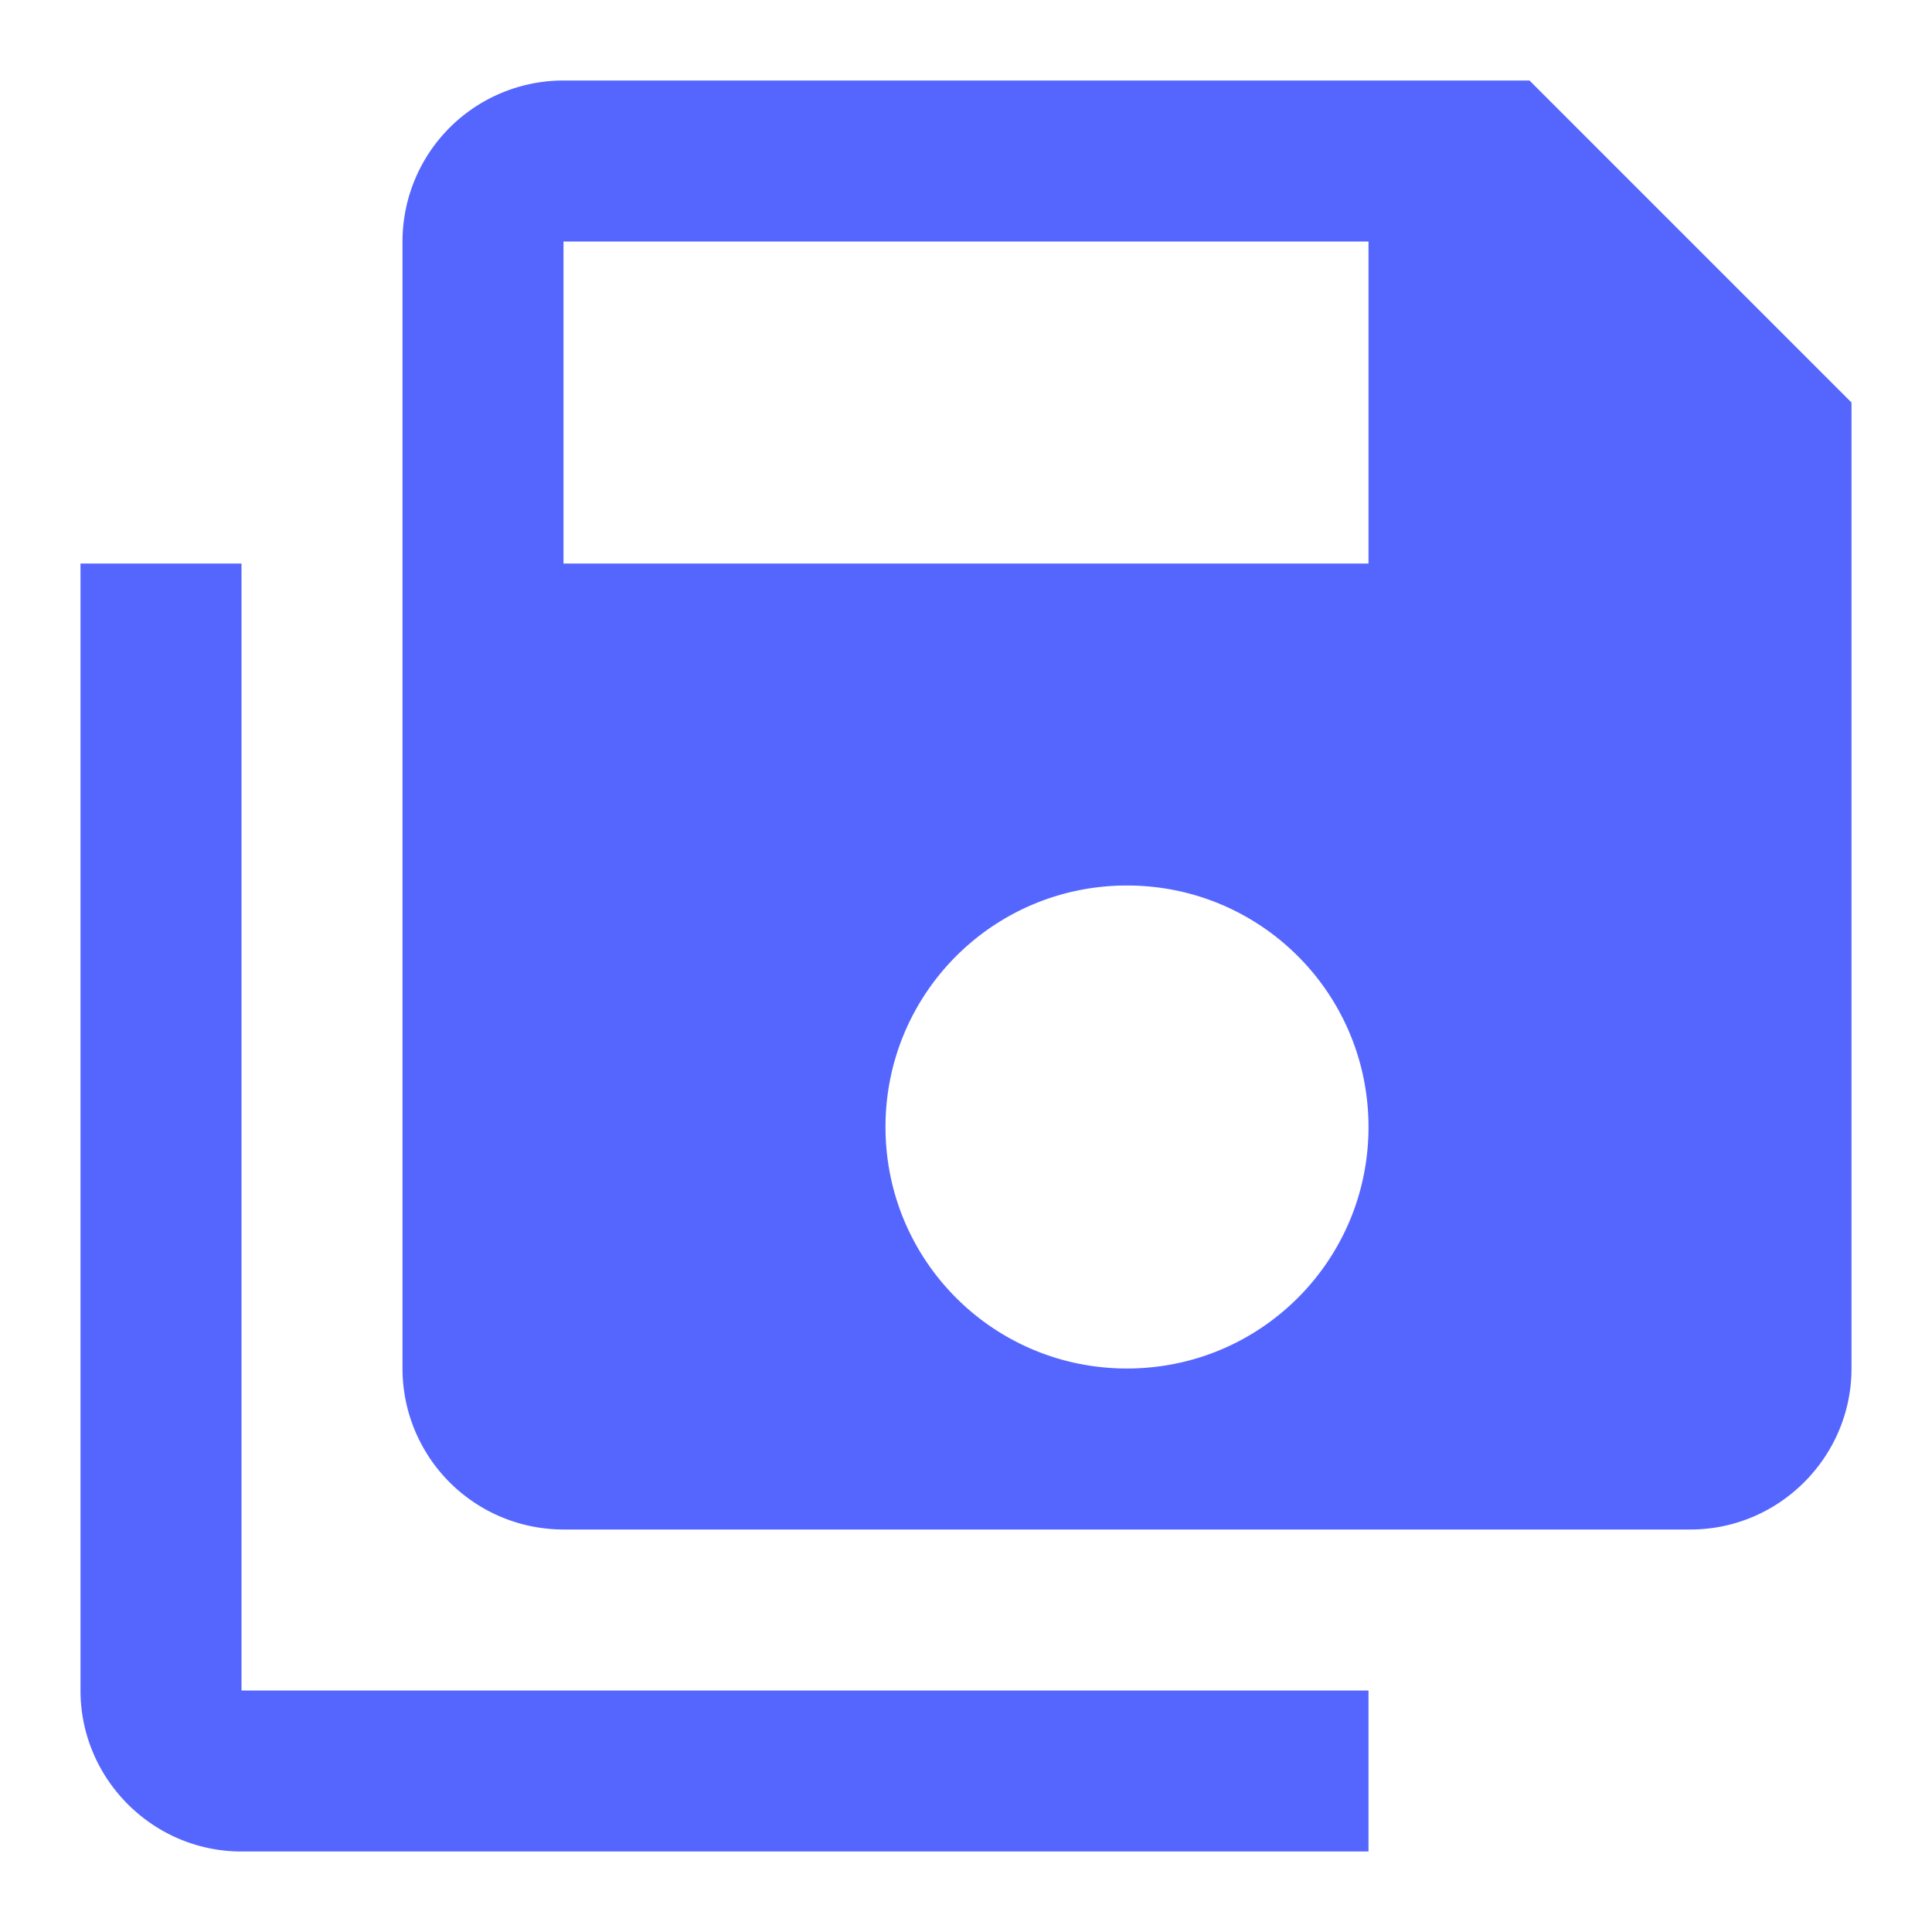
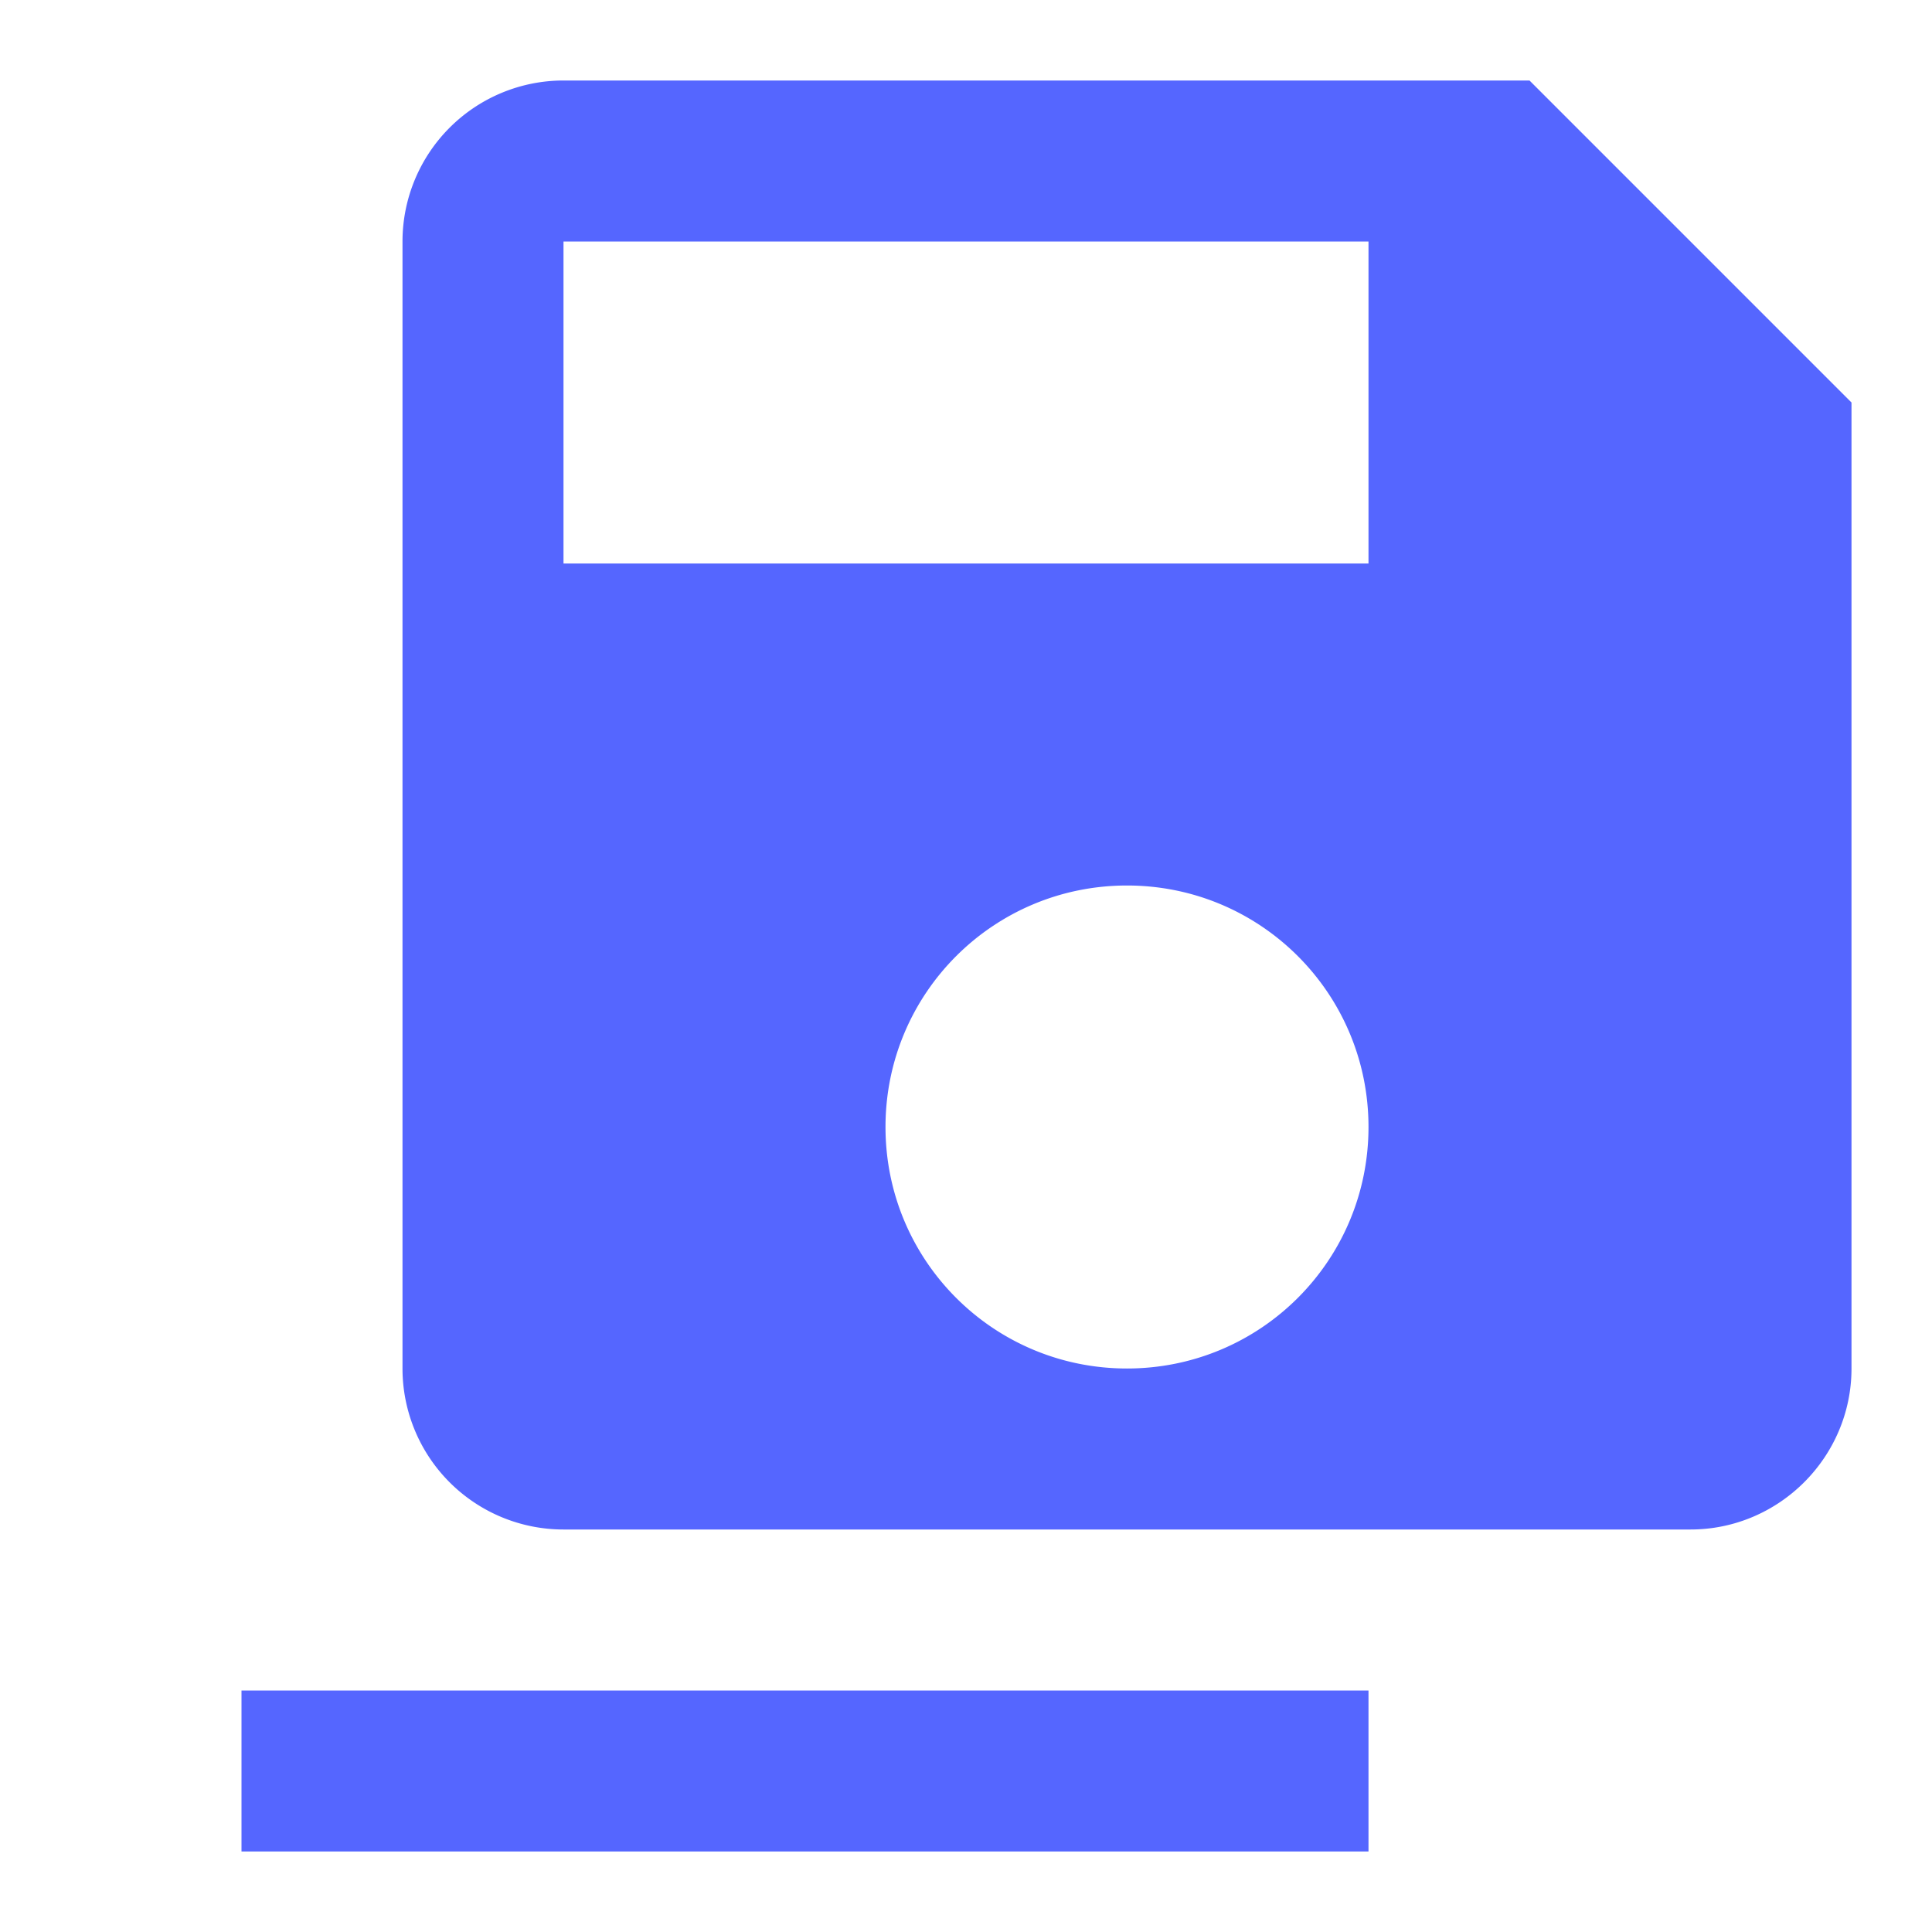
<svg xmlns="http://www.w3.org/2000/svg" width="16px" height="16px" viewBox="0 0 24 24">
-   <path fill="#5566FF" d="M17 7V3H7v4h10zm-3 10c1.66 0 3-1.34 3-3s-1.34-3-3-3-3 1.34-3 3 1.34 3 3 3zm5-16l4 4v12c0 1.1-.9 2-2 2H7a2 2 0 0 1-2-2V3a2 2 0 0 1 2-2h12zM1 7h2v14h14v2H3c-1.1 0-2-.9-2-2V7z" />
+   <path fill="#5566FF" d="M17 7V3H7v4h10zm-3 10c1.66 0 3-1.34 3-3s-1.34-3-3-3-3 1.34-3 3 1.34 3 3 3zm5-16l4 4v12c0 1.1-.9 2-2 2H7a2 2 0 0 1-2-2V3a2 2 0 0 1 2-2h12zM1 7h2v14h14v2H3V7z" />
</svg>